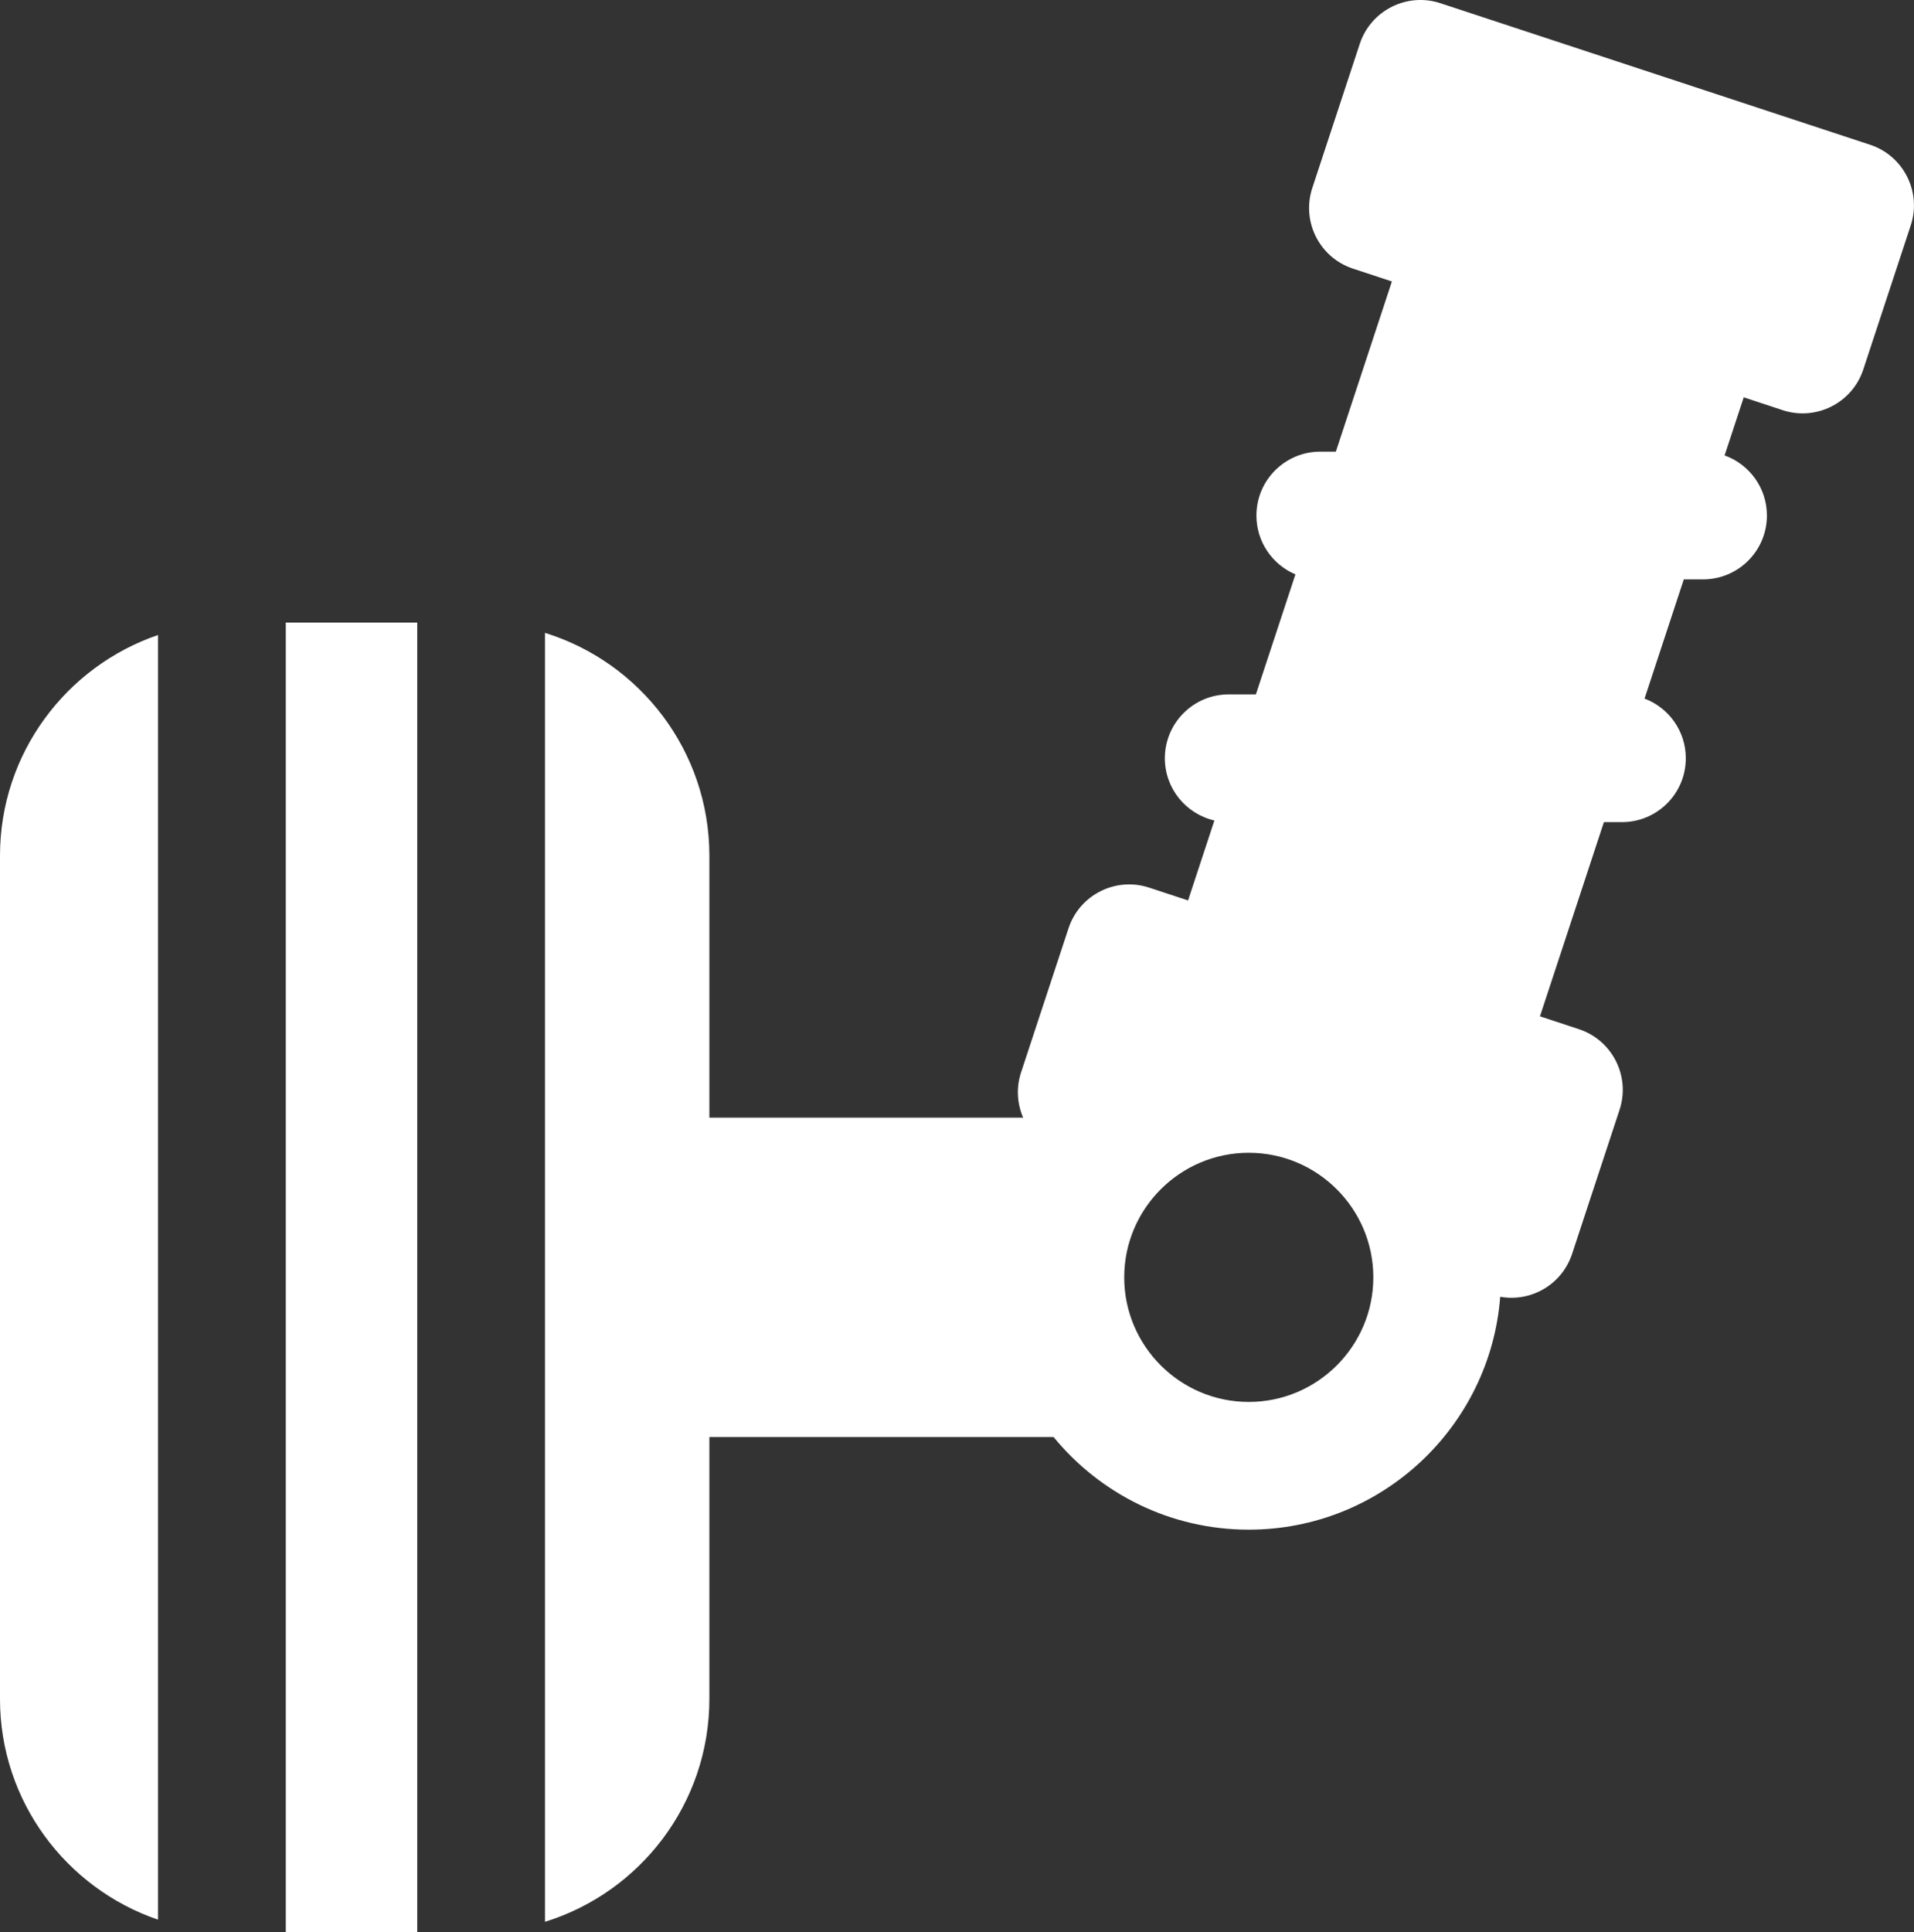
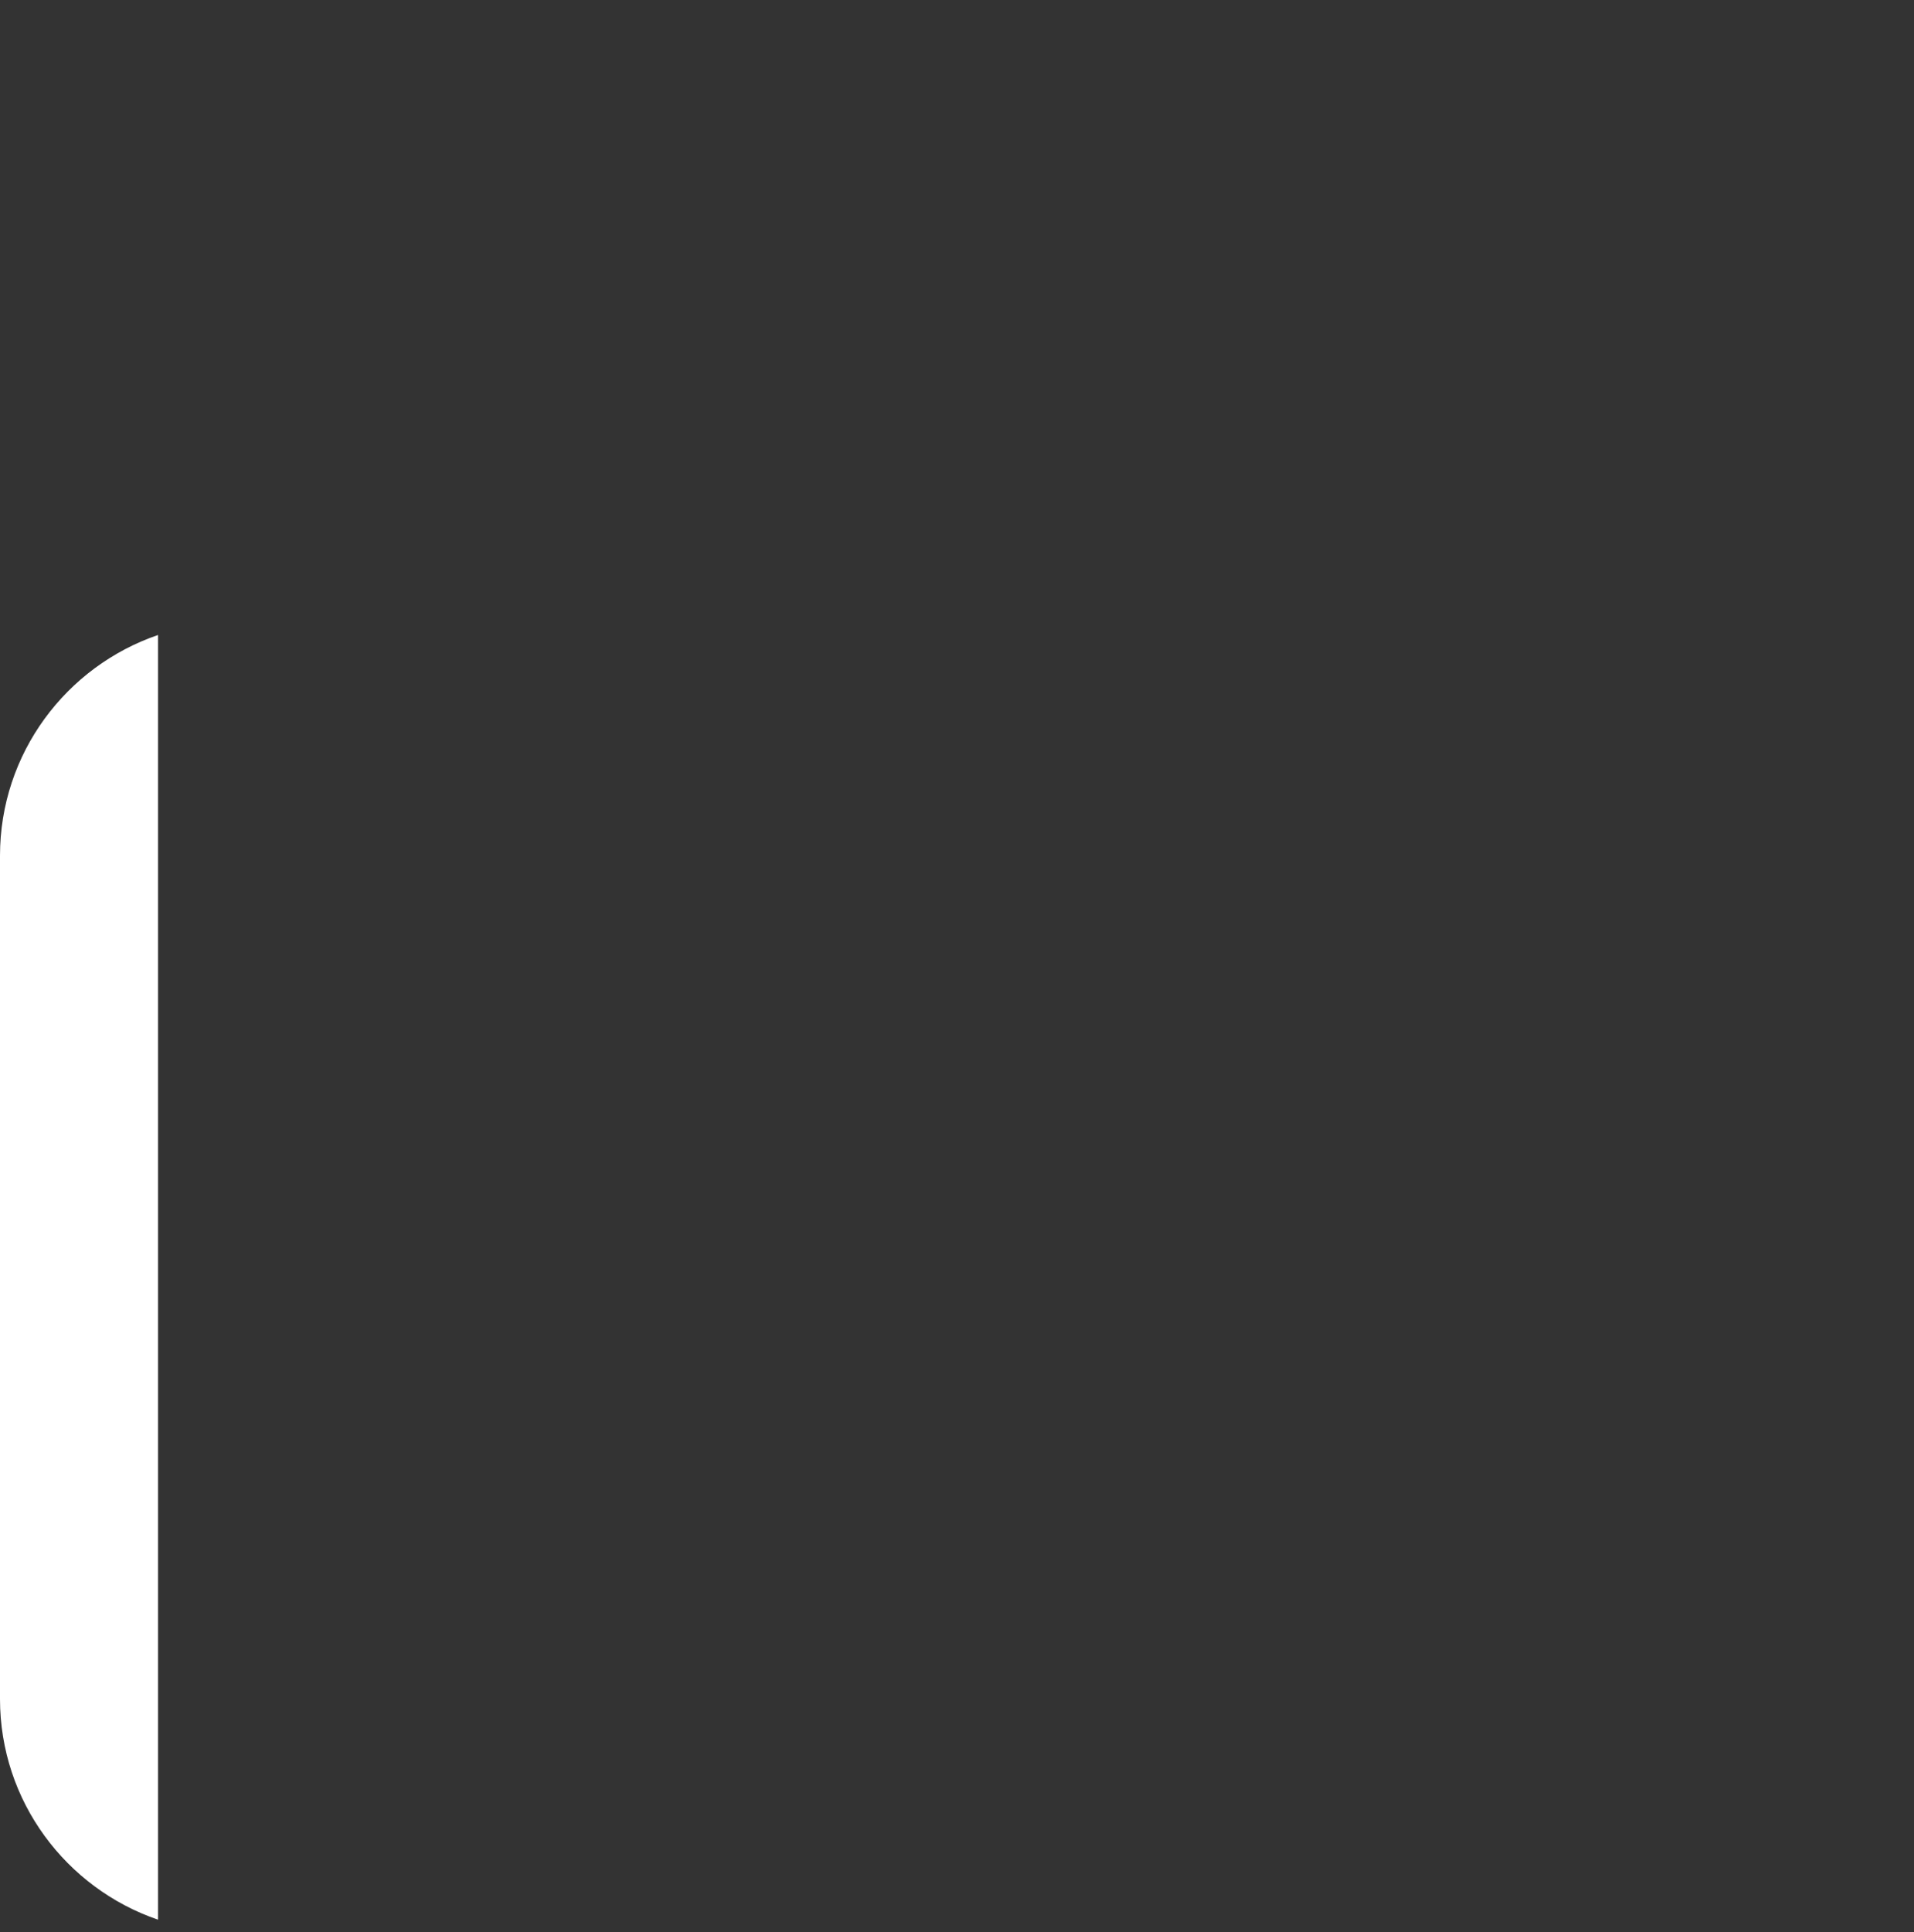
<svg xmlns="http://www.w3.org/2000/svg" id="Layer_1" data-name="Layer 1" viewBox="0 0 792.64 800">
  <rect x="0" y="0" width="792.64" height="800" fill="#333333" stroke="none" />
  <defs>
    <style>
      .cls-1 {
        fill: #fff;
        stroke-width: 0px;
      }
    </style>
  </defs>
-   <path class="cls-1" d="m118.35,257.76v542.24h54.44V257.76h-54.44Z" />
  <path class="cls-1" d="m0,354.3v349.15c0,42.35,27.43,78.4,65.44,91.38V262.92C27.43,275.9,0,311.95,0,354.3Z" />
-   <path class="cls-1" d="m774.46,59.94L596.51,1.33c-13.83-4.56-28.82,2.95-33.4,16.85l-19.65,59.65c-4.57,13.88,2.97,28.83,16.85,33.4l16.11,5.31-23.21,70.46h-6.44c-14.61,0-26.45,11.84-26.45,26.45,0,10.96,6.66,20.36,16.15,24.37l-16.37,49.69h-11.25c-14.61,0-26.45,11.84-26.45,26.45,0,12.56,8.77,23.06,20.51,25.76l-10.9,33.11-16.11-5.31c-13.88-4.57-28.83,2.97-33.4,16.85l-19.65,59.65c-2.1,6.39-1.61,13,.86,18.73h-129.94v-108.45c0-43.33-28.7-80.08-68.08-92.26v533.67c39.38-12.18,68.08-48.93,68.08-92.26v-108.45h142.55c19.18,23.4,48.28,38.35,80.82,38.35,54.9,0,100.01-42.57,104.14-96.43,13.11,2.34,25.69-5.36,29.77-17.75l19.65-59.65c4.57-13.88-2.97-28.83-16.85-33.4l-16.11-5.31,26.48-80.41h7.47c14.61,0,26.45-11.84,26.45-26.45,0-11.3-7.1-20.92-17.08-24.71l16.25-49.35h7.97c14.61,0,26.45-11.84,26.45-26.45,0-11.47-7.32-21.21-17.52-24.87l7.92-24.05,16.11,5.31c13.83,4.56,28.82-2.94,33.4-16.85l19.65-59.65c4.57-13.88-2.97-28.83-16.85-33.4Zm-257.31,520.52c-28.44,0-51.58-23.14-51.58-51.58s23.14-51.58,51.58-51.58,51.58,23.14,51.58,51.58c0,28.44-23.14,51.58-51.58,51.58Z" />
</svg>